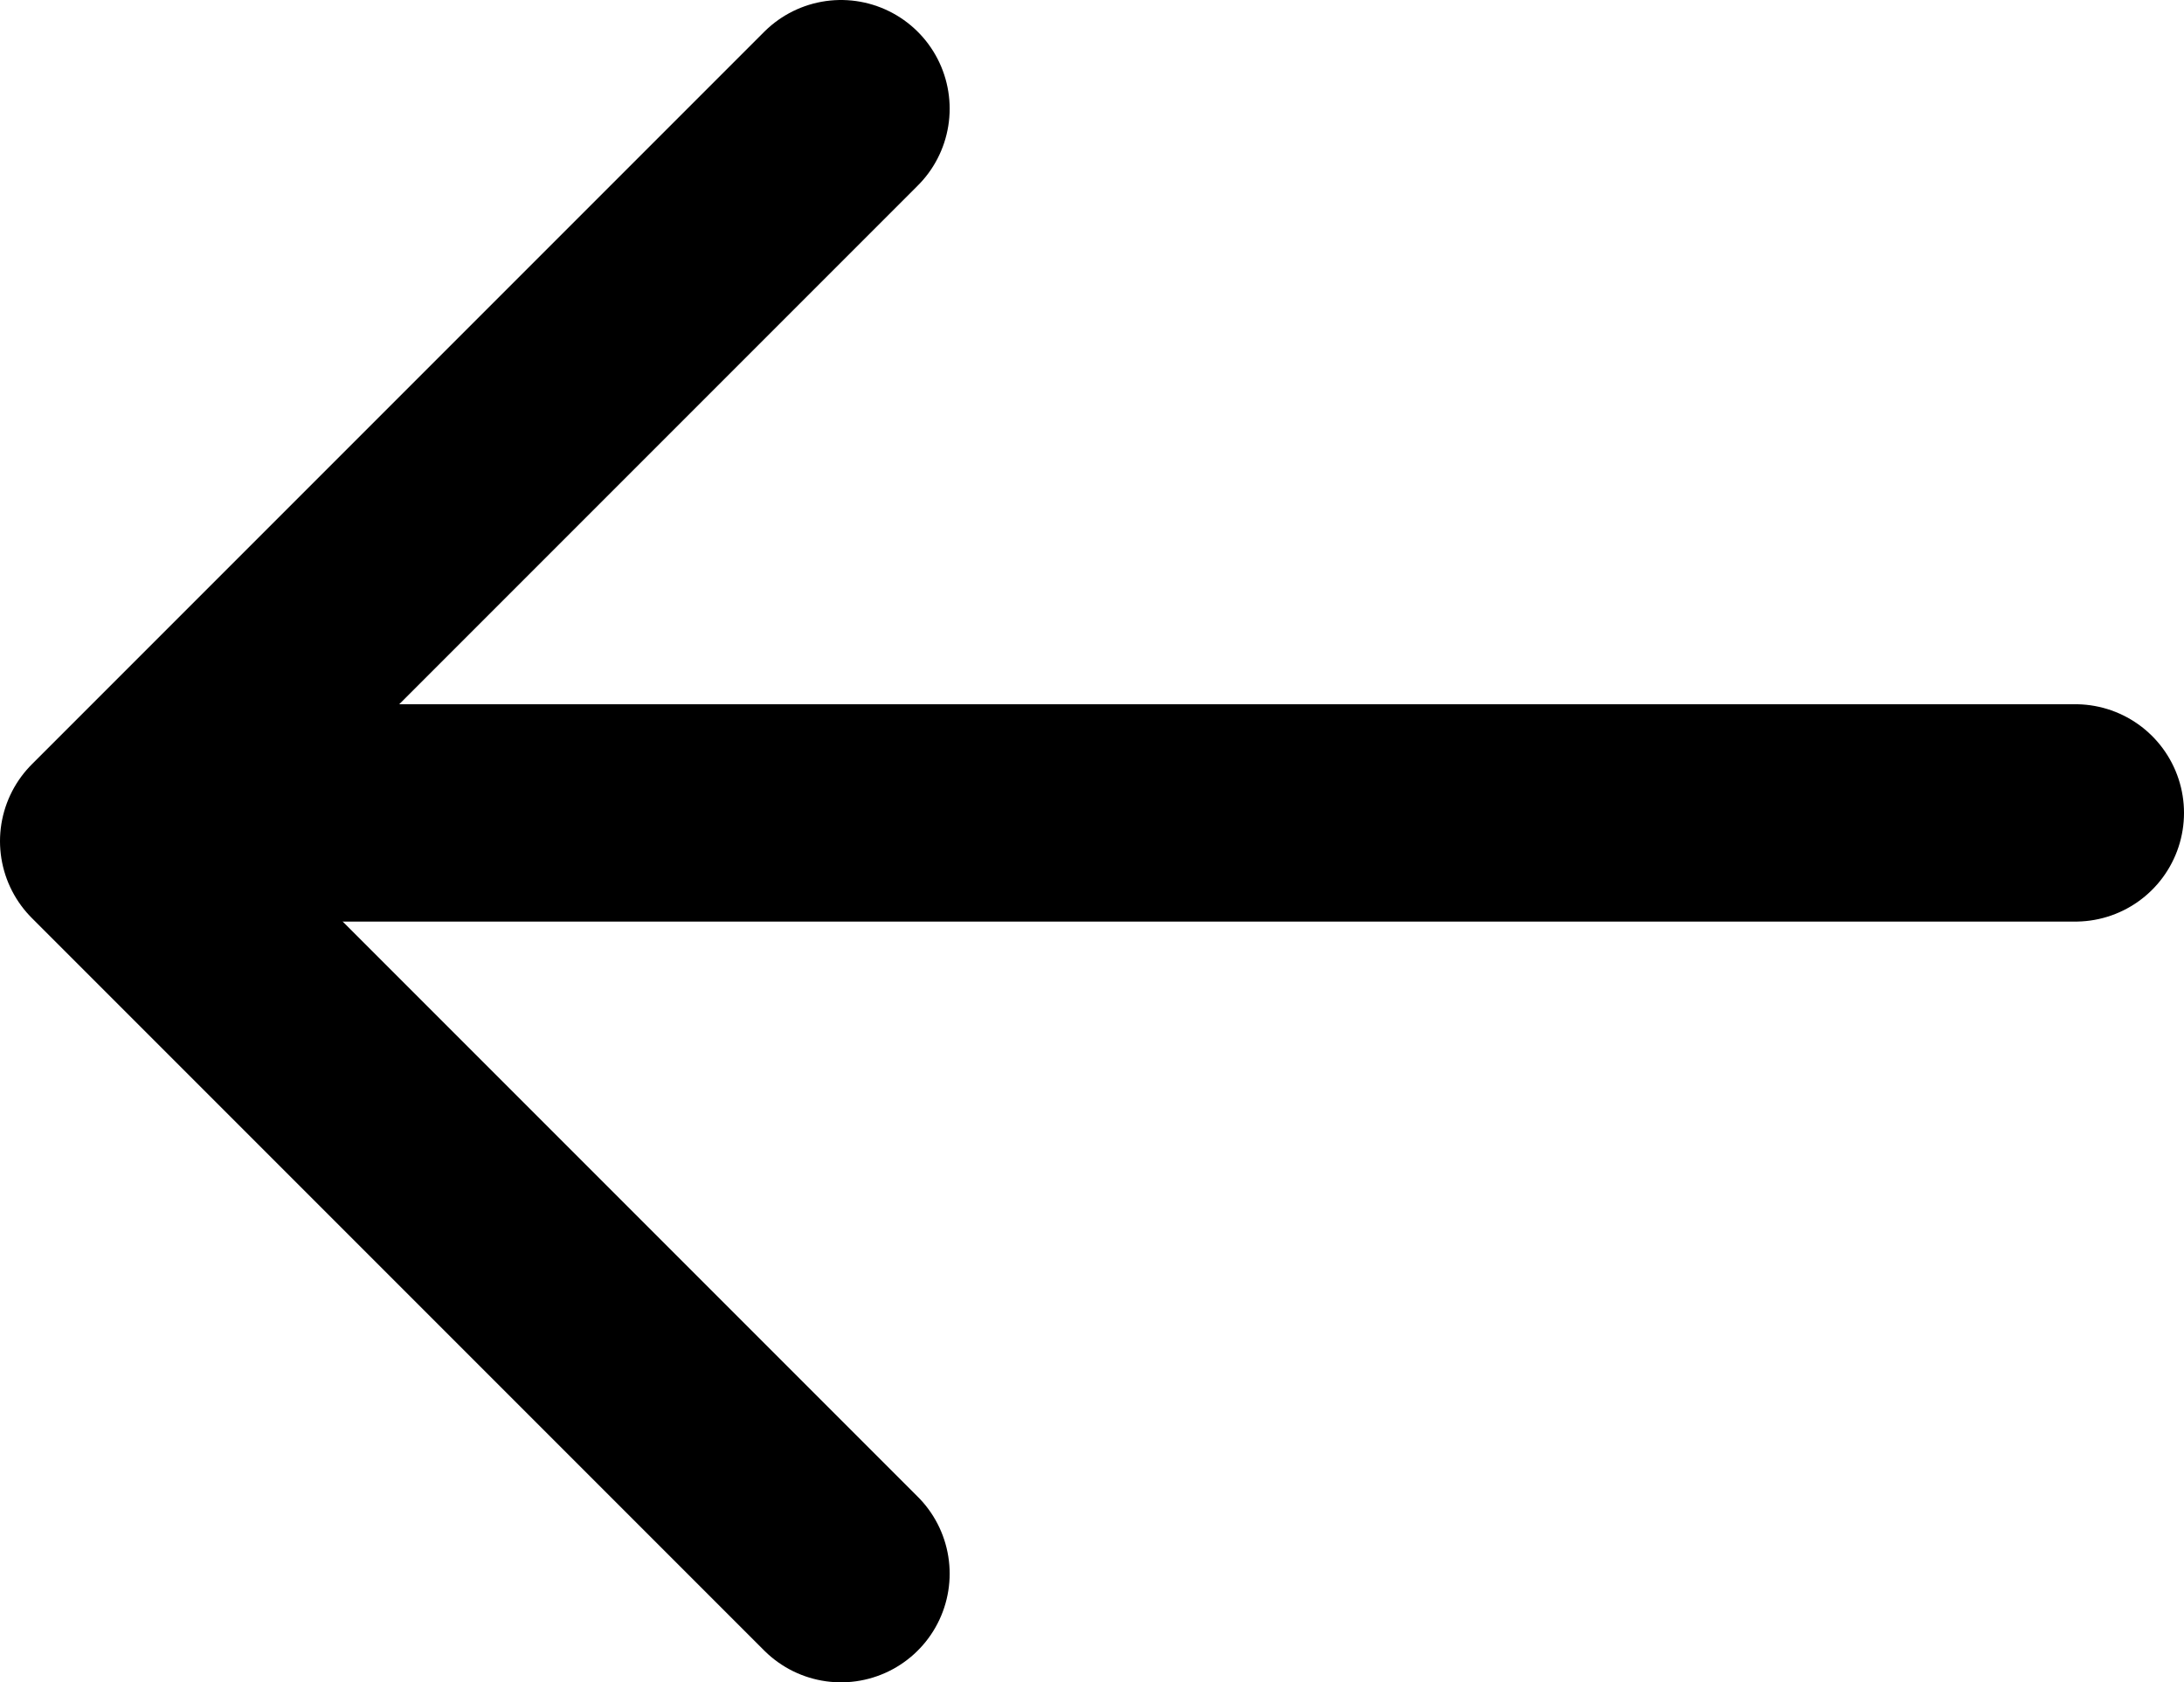
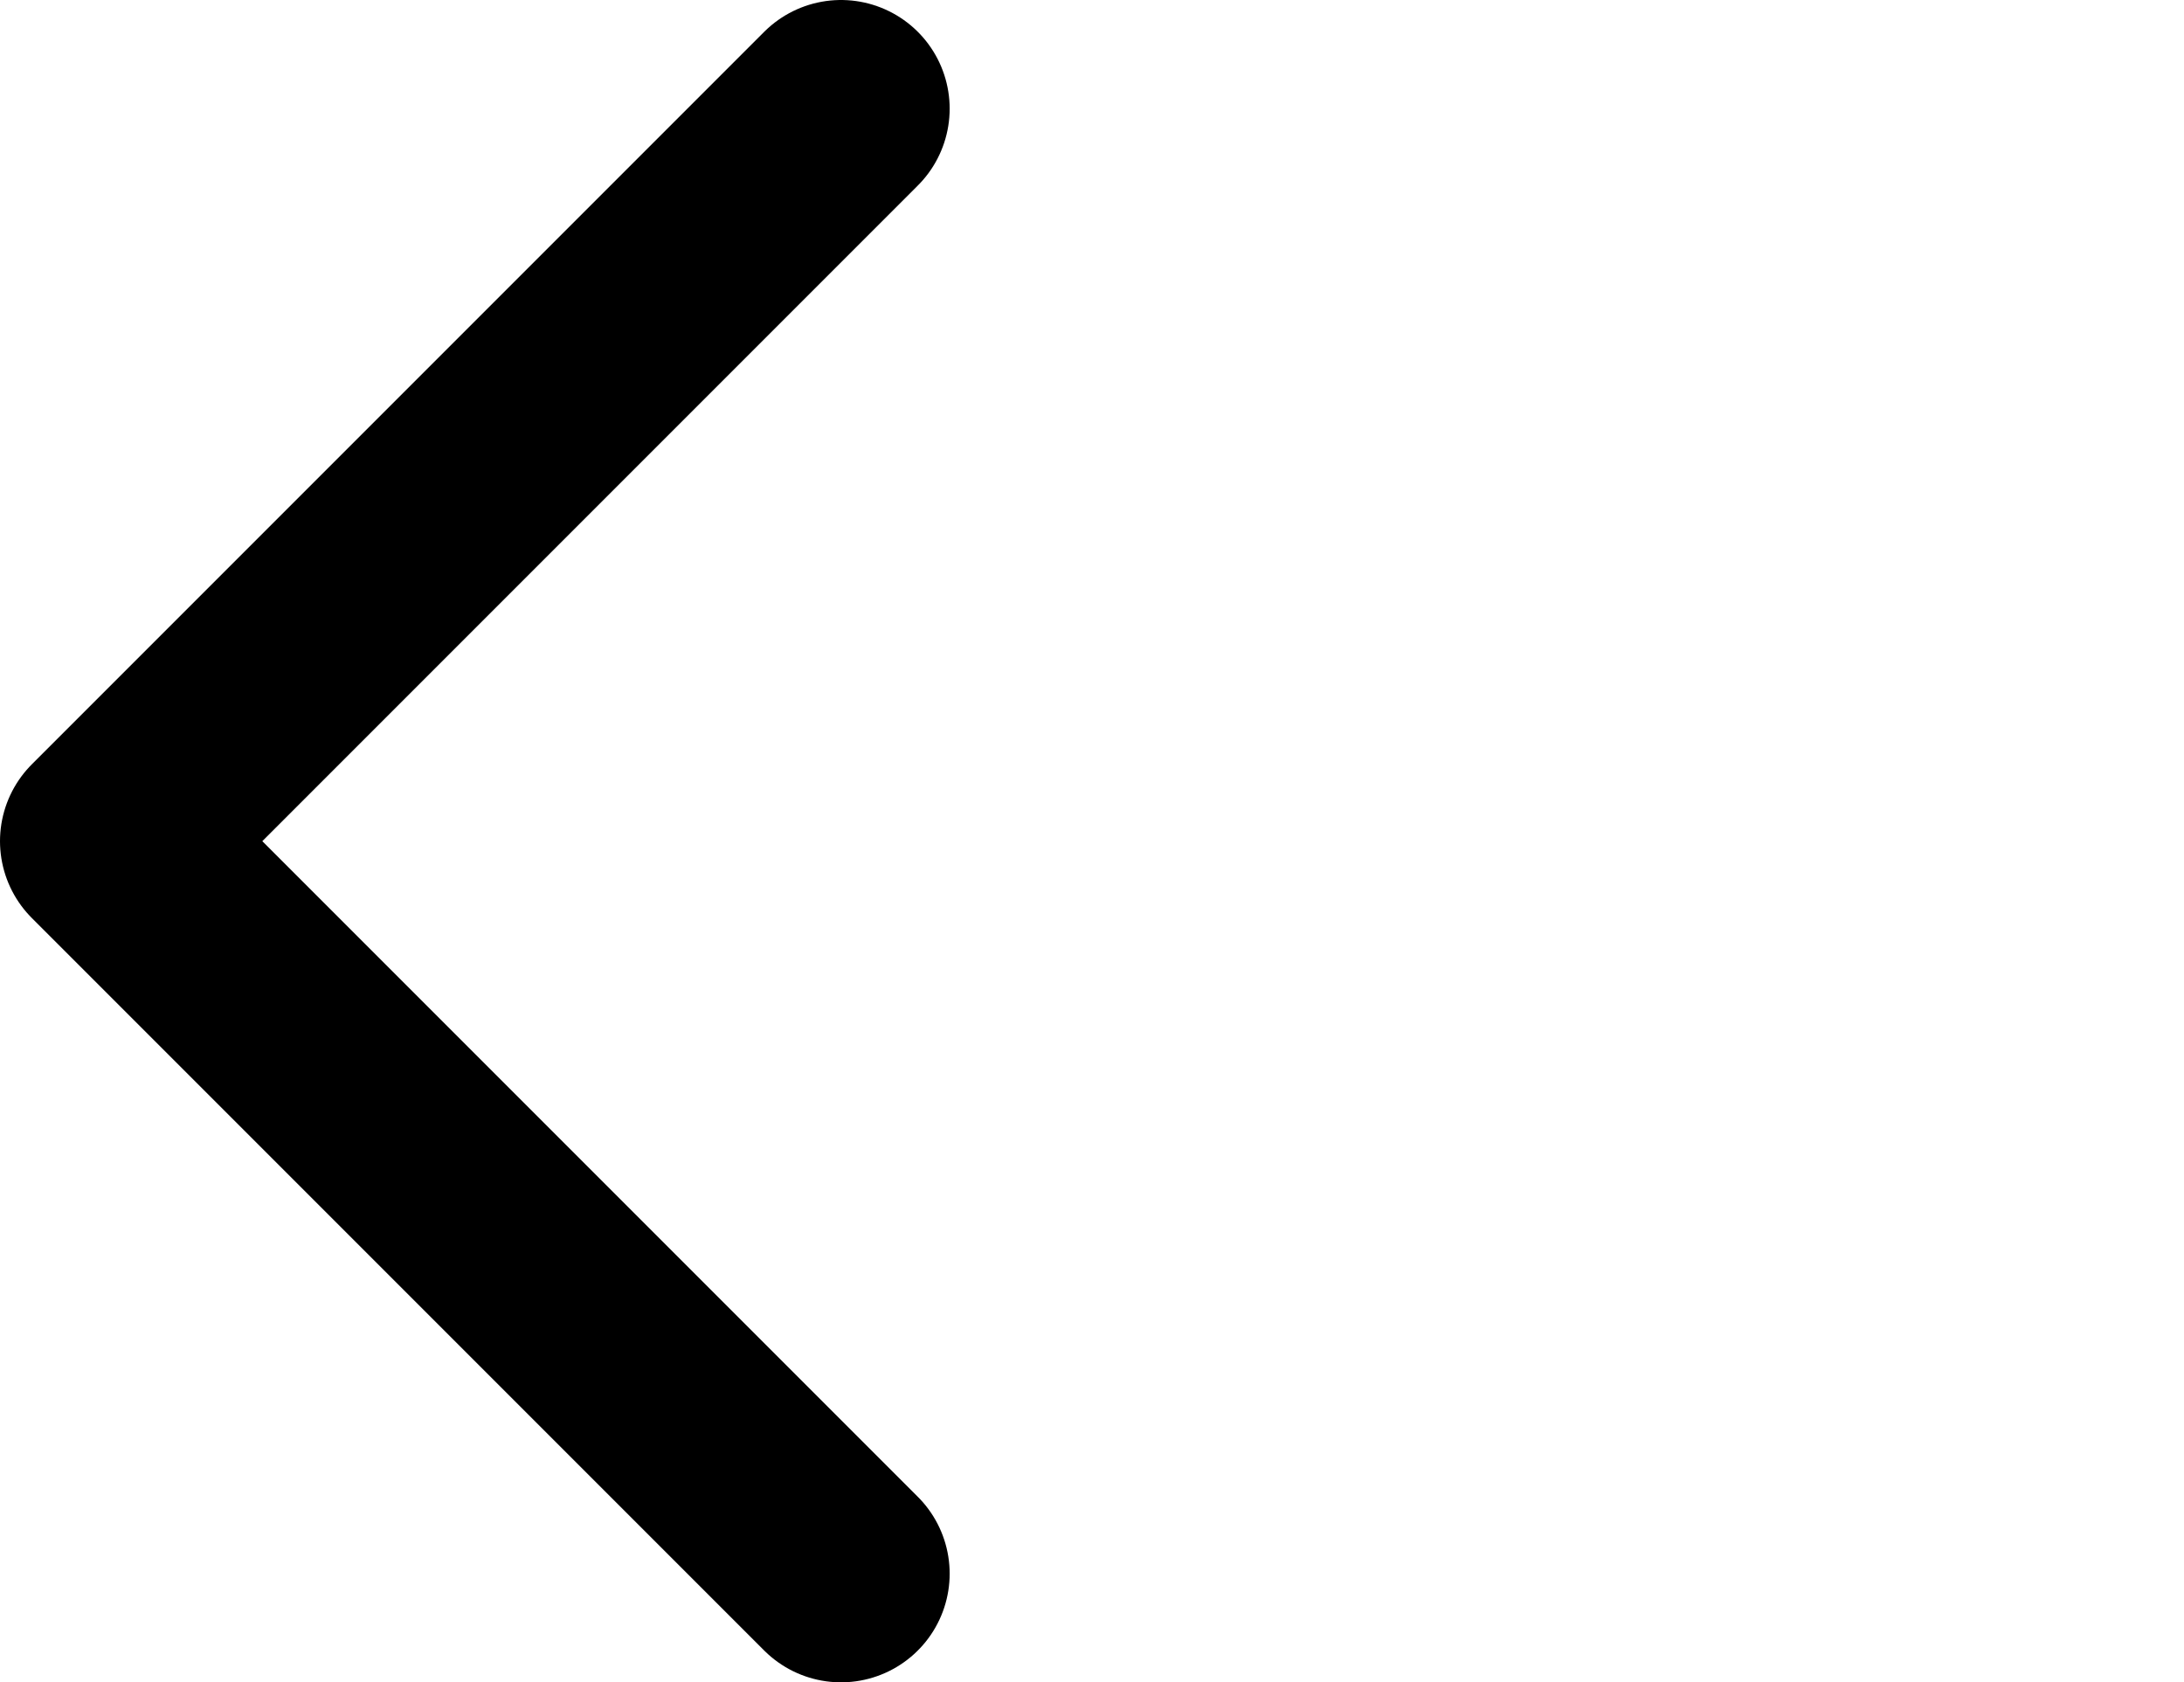
<svg xmlns="http://www.w3.org/2000/svg" viewBox="0 0 20.1 15.48">
  <defs>
    <style>.cls-1{fill:none;stroke:#000;stroke-linecap:round;stroke-linejoin:round;stroke-width:2px;}</style>
  </defs>
  <g id="Layer_2" data-name="Layer 2">
    <g id="Design">
      <polyline class="cls-1" points="7.74 14.48 1 7.74 7.74 1" />
-       <line class="cls-1" x1="19.1" y1="7.48" x2="2.05" y2="7.48" />
    </g>
  </g>
</svg>